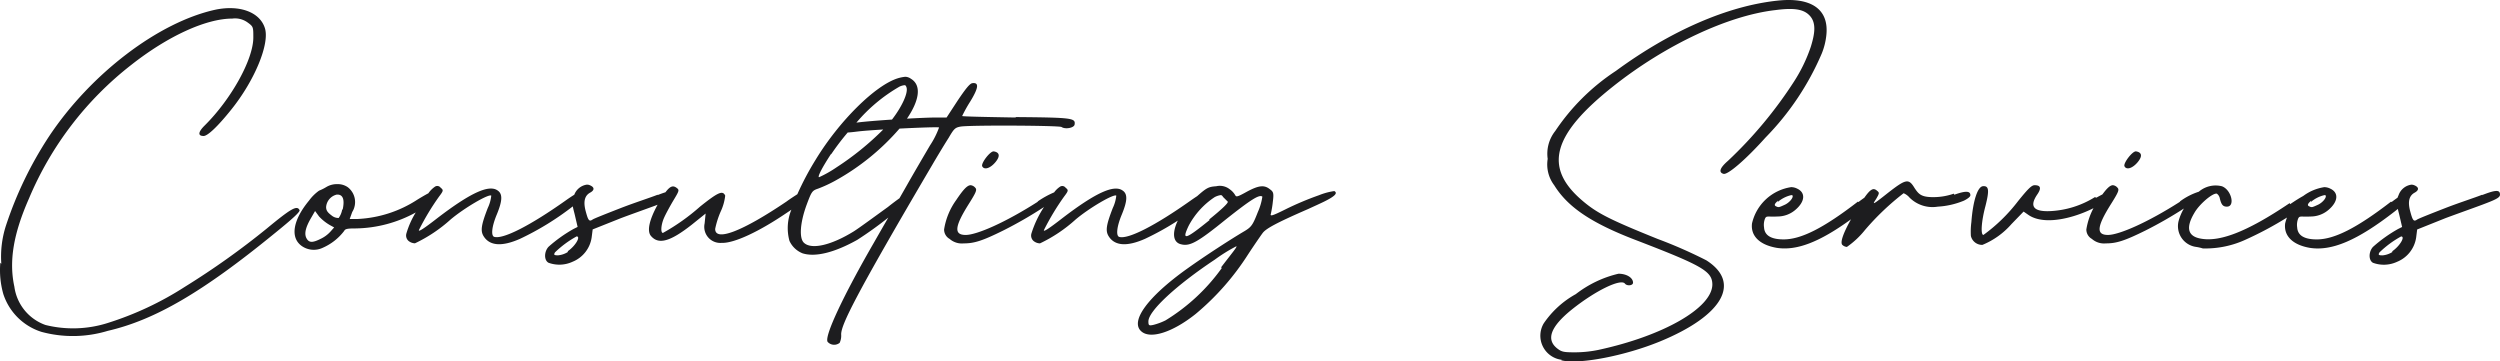
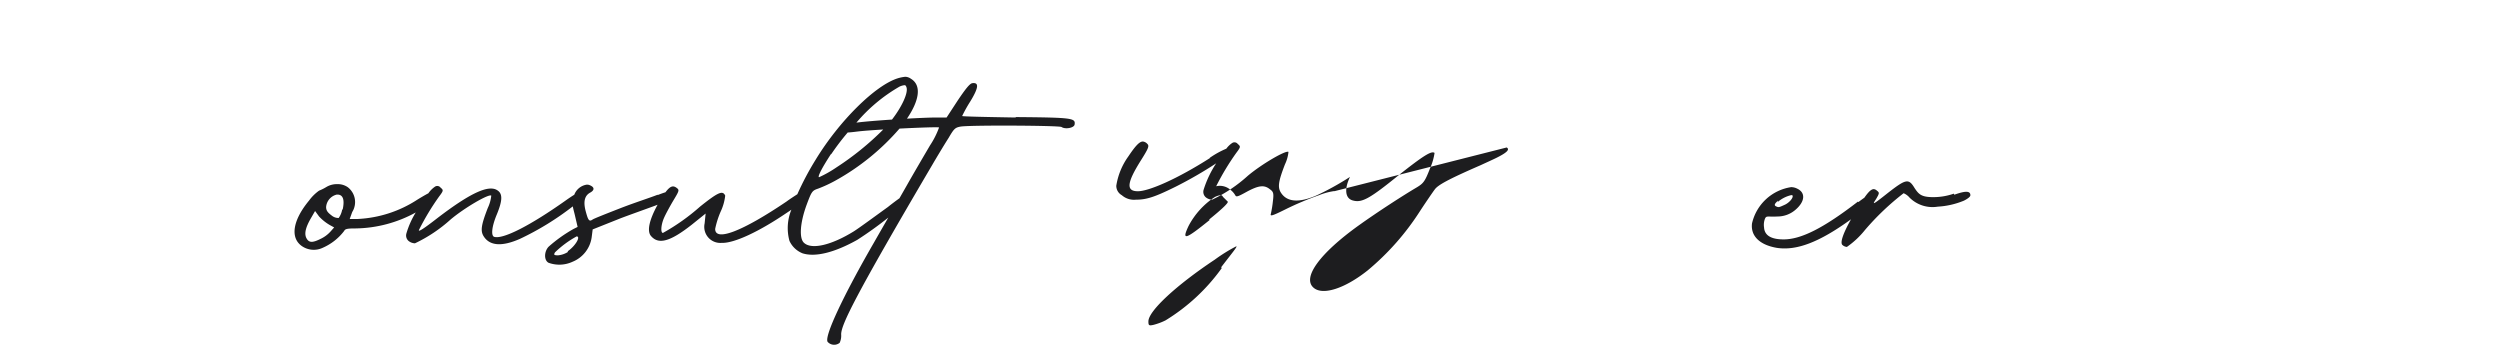
<svg xmlns="http://www.w3.org/2000/svg" id="レイヤー_1" data-name="レイヤー 1" viewBox="0 0 249 36">
  <defs>
    <style>.cls-1{fill:#1d1d1f}</style>
  </defs>
-   <path class="cls-1" d="M29.831 20.92c-.25-.5-.85-.148-3.25 1.834a78.108 78.108 0 01-8.15 5.8 31.813 31.813 0 01-7.7 3.615 11.412 11.412 0 01-6.2.2 4.716 4.716 0 01-3.1-3.814c-.55-2.532-.1-5.256 1.45-8.773a33.111 33.111 0 0110.2-13.324c3.65-2.873 7.45-4.607 10.05-4.607a2.139 2.139 0 011.55.4c.55.4.55.446.55 1.486 0 2.179-2.2 6.142-4.85 8.767-.65.644-.7 1.04-.1 1.04.4 0 1.4-.941 2.75-2.625 2.35-2.922 3.85-6.588 3.35-8.123-.5-1.588-2.5-2.327-4.9-1.836-5.7 1.238-12.45 6.39-16.6 12.63a37.467 37.467 0 00-4.3 8.917 10.07 10.07 0 00-.45 3.762l-.1-.1a8.754 8.754 0 00.3 3.12 5.852 5.852 0 003.8 3.765 11.962 11.962 0 006.6-.1c4.7-1.085 9.45-3.86 16.55-9.655 1.9-1.536 2.65-2.23 2.55-2.378zm68-4.355c.2.394.8.196 1.3-.396.5-.594.45-.991-.15-1.09-.35-.05-1.3 1.189-1.15 1.486zm35 2.425a.634.634 0 01.087.05h.013zm80.069-2.821v-.001c.5-.594.45-.991-.15-1.09-.35-.05-1.3 1.189-1.15 1.486.2.395.8.197 1.3-.395zm34.3 3.268l.05-.05c-.75.3-2.3.794-3.7 1.338s-2.65 1.04-2.8 1.139c-.35.248-.45.1-.7-.842s-.1-1.536.45-1.833c.45-.248.45-.545-.05-.743a.64.64 0 00-.3-.05 1.579 1.579 0 00-1.25 1.04 2.933 2.933 0 00-.103.254 12.2 12.2 0 00-.597.436l-.05-.045c-3.4 2.625-5.65 3.764-7.4 3.764q-1.875 0-1.95-1.19a1.7 1.7 0 01.1-.891c.15-.3.25-.15 1.25-.2a2.738 2.738 0 001.75-.644c1-.842 1.05-1.734.2-2.13a1.341 1.341 0 00-.6-.15 4.695 4.695 0 00-2.1.88c-.348.19-.77.454-1.3.814l-.05-.104c-4.4 2.972-7.1 3.913-8.95 3.517-1.2-.248-1.4-1.09-.55-2.526.5-.892 1.85-2.031 2.25-1.932a.771.771 0 01.3.5c.15.594.3.793.7.793.85 0 .45-1.684-.5-2.031a2.576 2.576 0 00-2.3.544 6.43 6.43 0 00-1.9.985h.05c-3.25 2.08-6.1 3.32-7.2 3.32-1.2 0-1.1-.842.3-3.071.75-1.19.85-1.436.65-1.635a.693.693 0 00-.45-.248c-.276 0-.59.292-1.052.92-.18.092-.375.195-.598.323l-.15-.054a9.243 9.243 0 01-4.35 1.387c-1.75.1-2.2-.446-1.4-1.635.45-.644.35-.941-.25-.941-.3 0-.65.347-1.65 1.585a16.582 16.582 0 01-3.45 3.368c-.3 0-.2-1.387.2-2.873.4-1.585.35-2.031-.25-1.981-.55.05-1 1.536-1.15 3.566a7.266 7.266 0 00-.05 1.387 1.148 1.148 0 001.15.892 7.762 7.762 0 002.9-2.08l1.2-1.238.5.347c.95.644 2.55.693 4.5.1a12.437 12.437 0 001.96-.784 6.793 6.793 0 00-.71 2.119 1.07 1.07 0 00.55.94 1.84 1.84 0 001.4.447c1.05 0 1.85-.248 3.95-1.288a40.919 40.919 0 003.817-2.187A5.12 5.12 0 00217 21.97a2.086 2.086 0 001.75 2.625 4.318 4.318 0 01.65.149 9.582 9.582 0 004.3-.892 34.542 34.542 0 004.083-2.186 4.703 4.703 0 00-.183.592c-.15 1.238.75 2.13 2.45 2.427 2.2.347 4.75-.743 8.45-3.616.116-.09.22-.175.324-.259.034.149.074.31.126.509l.3 1.288-.4.2a14.134 14.134 0 00-2.5 1.783c-.45.5-.45 1.337 0 1.585a3.135 3.135 0 002.4-.1 3.093 3.093 0 001.9-2.427l.1-.793 2.85-1.14c1.6-.593 3.3-1.188 4.05-1.485 1.05-.4 1.35-.594 1.35-.842 0-.5-.4-.5-1.8.05zm-15.6 0c.2.15-.2.694-.7.942-.65.3-.65.3-.95.149-.15-.1-.1-.248.25-.545l-.05.148a3.143 3.143 0 011.35-.693zm6.65 5.599l.05.052a2.2 2.2 0 01-1 .347c-.4 0-.45-.05-.3-.3a9.965 9.965 0 012.15-1.585c.45 0-.15.99-.9 1.486zM178.7 8.098a42.303 42.303 0 01-6.6 7.926c-.8.693-.95 1.139-.45 1.288.4.149 2.2-1.387 4.2-3.617a27.196 27.196 0 005.6-8.372 6.656 6.656 0 00.45-1.783c.3-2.625-1.5-3.864-4.95-3.467-4.95.545-10.6 3.021-16 6.985a21.384 21.384 0 00-6.05 5.993 3.638 3.638 0 00-.75 2.775 3.425 3.425 0 00.65 2.625c1.35 2.18 3.7 3.765 8.1 5.45 6.7 2.576 7.65 3.121 7.65 4.459-.05 2.328-4.9 5.1-11.35 6.49a11.78 11.78 0 01-2.35.242c-1.1 0-1.3-.05-1.7-.347-1.2-.892-.75-2.179 1.4-3.913 2.35-1.882 4.9-3.122 5.3-2.576.2.248.8.2.8-.1 0-.5-.65-.893-1.45-.893a11.076 11.076 0 00-4.25 2.032 9.275 9.275 0 00-3.2 2.922 2.416 2.416 0 001.8 3.619l-.05.049c1.75.446 6.35-.446 9.85-1.883 6.25-2.576 8.1-5.845 4.6-8.075a46.57 46.57 0 00-4.85-2.13c-4.8-1.932-6.05-2.576-7.5-3.815-3.9-3.319-3-6.588 3.15-11.443 5.15-4.063 11.35-6.985 16.05-7.53 1.85-.248 2.8-.1 3.4.5.75.743.55 1.882.15 3.17a15.537 15.537 0 01-1.65 3.419z" />
-   <path class="cls-1" d="M194.65 19.394l-.05-.106a6.148 6.148 0 01-2.05.347c-1.2 0-1.45-.3-1.85-.892-.6-.991-.85-.941-2.7.5-1.5 1.189-1.55 1.189-1.15.594.35-.594.35-.644.1-.842-.348-.31-.64-.19-1.263.7-.174.12-.368.26-.587.43l-.05-.045c-3.4 2.625-5.65 3.764-7.4 3.764q-1.875 0-1.95-1.19a1.7 1.7 0 01.1-.891c.15-.3.25-.15 1.25-.2a2.738 2.738 0 001.75-.644c1-.842 1.05-1.734.2-2.13a1.341 1.341 0 00-.6-.15 4.715 4.715 0 00-3.9 3.617c-.15 1.238.75 2.13 2.45 2.427 1.986.313 4.266-.56 7.412-2.843-.791 1.41-1.101 2.317-.862 2.554a.748.748 0 00.45.2 8.546 8.546 0 001.8-1.684 25.773 25.773 0 013.85-3.665 1.6 1.6 0 01.6.446 3.24 3.24 0 002.8.892 8.013 8.013 0 002.6-.594c.4-.2.65-.4.65-.545 0-.446-.5-.446-1.6-.05zm-17.55.588l-.05.148a3.142 3.142 0 011.35-.693h.1c.2.149-.2.693-.7.94-.65.3-.65.3-.95.15-.15-.1-.1-.248.25-.545zm-44.182-.942h-.087a6.53 6.53 0 00-1.45.4 30.154 30.154 0 00-3.4 1.437c-1.3.644-1.5.693-1.4.4a10.729 10.729 0 00.2-1.238c.1-.793.05-.941-.3-1.19-.55-.445-1.1-.4-2.3.249-.9.5-1.05.545-1.15.347a1.905 1.905 0 00-.55-.594 1.587 1.587 0 00-1.35-.3c-.749.05-.95.149-1.896.987-.194.125-.404.266-.654.444-3.5 2.477-6.2 3.864-7.1 3.616-.35-.1-.25-1.04.25-2.23.55-1.336.6-2.03.1-2.377-.85-.644-2.7.2-6 2.724-1.4 1.09-1.95 1.436-1.85 1.189a24.905 24.905 0 012-3.32c.45-.593.45-.643.15-.891a.409.409 0 00-.55-.1 2.31 2.31 0 00-.589.568 8.939 8.939 0 00-1.66.92h.05c-3.25 2.08-6.1 3.32-7.2 3.32-1.2 0-1.1-.842.3-3.071.75-1.19.85-1.436.65-1.635a.693.693 0 00-.45-.248c-.35 0-.75.446-1.45 1.486a6.8 6.8 0 00-1.2 2.922 1.07 1.07 0 00.55.94 1.84 1.84 0 001.4.447c1.05 0 1.85-.248 3.95-1.288a40.909 40.909 0 004.05-2.334 10.404 10.404 0 00-1.25 2.629.72.72 0 00.2.743 1.059 1.059 0 00.65.248 14.65 14.65 0 003.55-2.378c1.35-1.14 3.8-2.576 4.05-2.378a3.747 3.747 0 01-.35 1.238c-.65 1.684-.75 2.279-.4 2.823.6.94 1.8 1.04 3.6.248a28.078 28.078 0 003.277-1.82c-.567 1.183-.524 2.194.372 2.369.85.2 1.65-.248 4.4-2.477 2.5-1.981 3.35-2.526 3.65-2.28a5.783 5.783 0 01-.45 1.537c-.5 1.288-.65 1.486-1.3 1.882-1.35.793-3.95 2.477-5.75 3.764-3.95 2.823-5.7 5.25-4.55 6.24.9.794 3.1.1 5.4-1.733a25.637 25.637 0 005.2-5.894c.65-.991 1.3-1.932 1.45-2.13.3-.446 1.25-.991 4.55-2.427.65-.3 1.2-.545 1.6-.743 1.105-.547 1.355-.842 1.037-1.04zm-12.487 2.822l.05.05c-2.45 1.98-2.8 2.08-2.1.594a7.78 7.78 0 012.6-2.873 1.9 1.9 0 01.6-.2c.1 0 .15.05.25.2l.45.446c.1.1-.5.693-1.85 1.783zm1.25 4.85a19.188 19.188 0 01-5.6 5.2 6.21 6.21 0 01-1.2.446c-.45.1-.5.05-.5-.347 0-1.04 2.8-3.616 6.6-6.142a16.368 16.368 0 012.15-1.337c.15 0-.4.644-1.5 2.08z" />
+   <path class="cls-1" d="M194.65 19.394l-.05-.106a6.148 6.148 0 01-2.05.347c-1.2 0-1.45-.3-1.85-.892-.6-.991-.85-.941-2.7.5-1.5 1.189-1.55 1.189-1.15.594.35-.594.35-.644.1-.842-.348-.31-.64-.19-1.263.7-.174.12-.368.26-.587.43l-.05-.045c-3.4 2.625-5.65 3.764-7.4 3.764q-1.875 0-1.95-1.19a1.7 1.7 0 01.1-.891c.15-.3.25-.15 1.25-.2a2.738 2.738 0 001.75-.644c1-.842 1.05-1.734.2-2.13a1.341 1.341 0 00-.6-.15 4.715 4.715 0 00-3.9 3.617c-.15 1.238.75 2.13 2.45 2.427 1.986.313 4.266-.56 7.412-2.843-.791 1.41-1.101 2.317-.862 2.554a.748.748 0 00.45.2 8.546 8.546 0 001.8-1.684 25.773 25.773 0 013.85-3.665 1.6 1.6 0 01.6.446 3.24 3.24 0 002.8.892 8.013 8.013 0 002.6-.594c.4-.2.65-.4.65-.545 0-.446-.5-.446-1.6-.05zm-17.55.588l-.05.148a3.142 3.142 0 011.35-.693h.1c.2.149-.2.693-.7.94-.65.3-.65.3-.95.15-.15-.1-.1-.248.25-.545zm-44.182-.942h-.087a6.53 6.53 0 00-1.45.4 30.154 30.154 0 00-3.4 1.437c-1.3.644-1.5.693-1.4.4a10.729 10.729 0 00.2-1.238c.1-.793.05-.941-.3-1.19-.55-.445-1.1-.4-2.3.249-.9.5-1.05.545-1.15.347a1.905 1.905 0 00-.55-.594 1.587 1.587 0 00-1.35-.3a24.905 24.905 0 012-3.32c.45-.593.45-.643.15-.891a.409.409 0 00-.55-.1 2.31 2.31 0 00-.589.568 8.939 8.939 0 00-1.66.92h.05c-3.25 2.08-6.1 3.32-7.2 3.32-1.2 0-1.1-.842.3-3.071.75-1.19.85-1.436.65-1.635a.693.693 0 00-.45-.248c-.35 0-.75.446-1.45 1.486a6.8 6.8 0 00-1.2 2.922 1.07 1.07 0 00.55.94 1.84 1.84 0 001.4.447c1.05 0 1.85-.248 3.95-1.288a40.909 40.909 0 004.05-2.334 10.404 10.404 0 00-1.25 2.629.72.72 0 00.2.743 1.059 1.059 0 00.65.248 14.65 14.65 0 003.55-2.378c1.35-1.14 3.8-2.576 4.05-2.378a3.747 3.747 0 01-.35 1.238c-.65 1.684-.75 2.279-.4 2.823.6.94 1.8 1.04 3.6.248a28.078 28.078 0 003.277-1.82c-.567 1.183-.524 2.194.372 2.369.85.2 1.65-.248 4.4-2.477 2.5-1.981 3.35-2.526 3.65-2.28a5.783 5.783 0 01-.45 1.537c-.5 1.288-.65 1.486-1.3 1.882-1.35.793-3.95 2.477-5.75 3.764-3.95 2.823-5.7 5.25-4.55 6.24.9.794 3.1.1 5.4-1.733a25.637 25.637 0 005.2-5.894c.65-.991 1.3-1.932 1.45-2.13.3-.446 1.25-.991 4.55-2.427.65-.3 1.2-.545 1.6-.743 1.105-.547 1.355-.842 1.037-1.04zm-12.487 2.822l.05.05c-2.45 1.98-2.8 2.08-2.1.594a7.78 7.78 0 012.6-2.873 1.9 1.9 0 01.6-.2c.1 0 .15.05.25.2l.45.446c.1.1-.5.693-1.85 1.783zm1.25 4.85a19.188 19.188 0 01-5.6 5.2 6.21 6.21 0 01-1.2.446c-.45.1-.5.05-.5-.347 0-1.04 2.8-3.616 6.6-6.142a16.368 16.368 0 012.15-1.337c.15 0-.4.644-1.5 2.08z" />
  <path class="cls-1" d="M95.731 12.6c1.2-.15 9.8-.1 10 .05.35.248 1.25.1 1.3-.248.1-.644-.2-.693-5.9-.743l.05.045c-2.95-.05-5.35-.1-5.35-.15a13.891 13.891 0 01.8-1.435c.85-1.387.9-1.932.2-1.833-.25.05-.65.545-1.45 1.734l-1.1 1.684h-1c-.626 0-1.737.046-2.948.114 1.206-1.774 1.497-3.303.398-3.972a1.06 1.06 0 00-.55-.2 3.75 3.75 0 00-.75.149c-2.25.693-5.85 4.26-8.2 8.123a28.766 28.766 0 00-1.815 3.426c-.299.198-.69.44-1.085.733-4.4 2.972-7.1 4.012-7.1 2.724a8.55 8.55 0 01.55-1.732 5.068 5.068 0 00.45-1.585c-.25-.545-.7-.347-2.5 1.09a20.884 20.884 0 01-3.7 2.625c-.25 0-.2-.793.1-1.486.15-.347.55-1.09.9-1.684.6-.991.65-1.09.4-1.288-.376-.301-.667-.233-1.15.408-.222.069-.482.162-.8.287l.05-.052c-.75.3-2.3.793-3.7 1.337s-2.65 1.04-2.8 1.139c-.35.248-.45.1-.7-.842s-.1-1.536.45-1.833c.45-.248.45-.545-.05-.743a.64.64 0 00-.3-.05 1.576 1.576 0 00-1.232 1.004c-.24.146-.524.337-.868.58-3.5 2.478-6.2 3.865-7.1 3.617-.35-.1-.25-1.04.25-2.23.55-1.336.6-2.03.1-2.377-.85-.644-2.7.2-6 2.724-1.4 1.09-1.95 1.436-1.85 1.189a24.91 24.91 0 012-3.32c.45-.593.45-.643.15-.891a.409.409 0 00-.55-.1 2.607 2.607 0 00-.668.665c-.281.144-.631.35-1.082.625a11.9 11.9 0 01-5.95 1.932h-.8l.25-.693a1.865 1.865 0 00-.45-2.477 1.752 1.752 0 00-1.05-.3 2.03 2.03 0 00-1.1.3 4.512 4.512 0 01-.7.347 4.402 4.402 0 00-1 .99c-1.6 1.933-1.9 3.666-.75 4.508a2.08 2.08 0 002.1.2A5.412 5.412 0 0034.28 23c.1-.2.3-.248 1.15-.248a12.772 12.772 0 005.98-1.591 8.528 8.528 0 00-.93 2.082.72.72 0 00.2.743 1.059 1.059 0 00.65.248 14.652 14.652 0 003.55-2.372c1.35-1.14 3.8-2.576 4.05-2.378a3.747 3.747 0 01-.35 1.238c-.65 1.684-.75 2.279-.4 2.823.6.94 1.8 1.04 3.6.248a28.073 28.073 0 005.27-3.238c.038.2.096.44.18.758l.3 1.288-.4.2a14.131 14.131 0 00-2.5 1.783c-.45.5-.45 1.337 0 1.585a3.135 3.135 0 002.4-.1 3.093 3.093 0 001.9-2.427l.1-.793 2.85-1.136c1.345-.5 2.754-.998 3.617-1.32-.814 1.477-1.079 2.603-.667 3.102.75.892 1.9.594 4.1-1.14l1.35-1.087-.1.99a1.6 1.6 0 001.7 1.932c1.25.05 3.75-1.14 6.45-2.972.183-.121.337-.225.49-.329a4.827 4.827 0 00-.19 3.102 2.422 2.422 0 001.3 1.238c1.25.4 3.15-.05 5.45-1.337a36.746 36.746 0 003.095-2.221 558.02 558.02 0 00-1.445 2.517c-3 5.2-4.95 9.312-4.6 9.857a.869.869 0 001.2.1 1.68 1.68 0 00.15-.842c0-.941 1.3-3.665 9.05-16.841.55-.941 1.3-2.18 1.65-2.724.55-.941.65-1.04 1.25-1.14zm-62.8 10.448a3.089 3.089 0 01-1 .743c-.8.4-1.15.4-1.4-.05s-.1-1.09.45-2.031l.4-.693.4.545a4.574 4.574 0 001.05.842l.45.248zm1.2-2.18h-.05a1.966 1.966 0 01-.35.843 1.056 1.056 0 01-.7-.248c-.4-.3-.55-.5-.55-.842a1.383 1.383 0 011.05-1.238h.15q.75.074.45 1.486zm22.4 4.164l.05.052a2.2 2.2 0 01-1 .347c-.4 0-.45-.05-.3-.3a9.962 9.962 0 012.15-1.585c.45 0-.15.99-.9 1.486zm33.05-16.4a1.64 1.64 0 01.5-.148c.1 0 .15.05.2.2.207.532-.446 1.941-1.438 3.225-1.416.094-2.764.205-3.462.295l-.084.012a16.172 16.172 0 014.284-3.583zm-6.8 6.69v.047a24.46 24.46 0 011.652-2.174c.214-.005.521-.04.998-.098.508-.062 1.462-.133 2.54-.199a28.281 28.281 0 01-4.64 3.76 11.38 11.38 0 01-1.75.992c-.2 0 .35-1.04 1.2-2.328zm9.85-.842c-.55.94-1.6 2.724-2.3 3.963-.194.344-.454.797-.746 1.305q-.589.42-1.154.873c-1.1.793-2.85 2.08-3.4 2.427-2.25 1.387-4.2 1.833-4.95 1.139-.5-.446-.4-1.981.25-3.764.5-1.337.55-1.436 1.15-1.635a13.289 13.289 0 001.8-.842 23.413 23.413 0 006.309-5.138c1.987-.102 3.887-.166 3.941-.111a8.373 8.373 0 01-.9 1.783z" />
</svg>